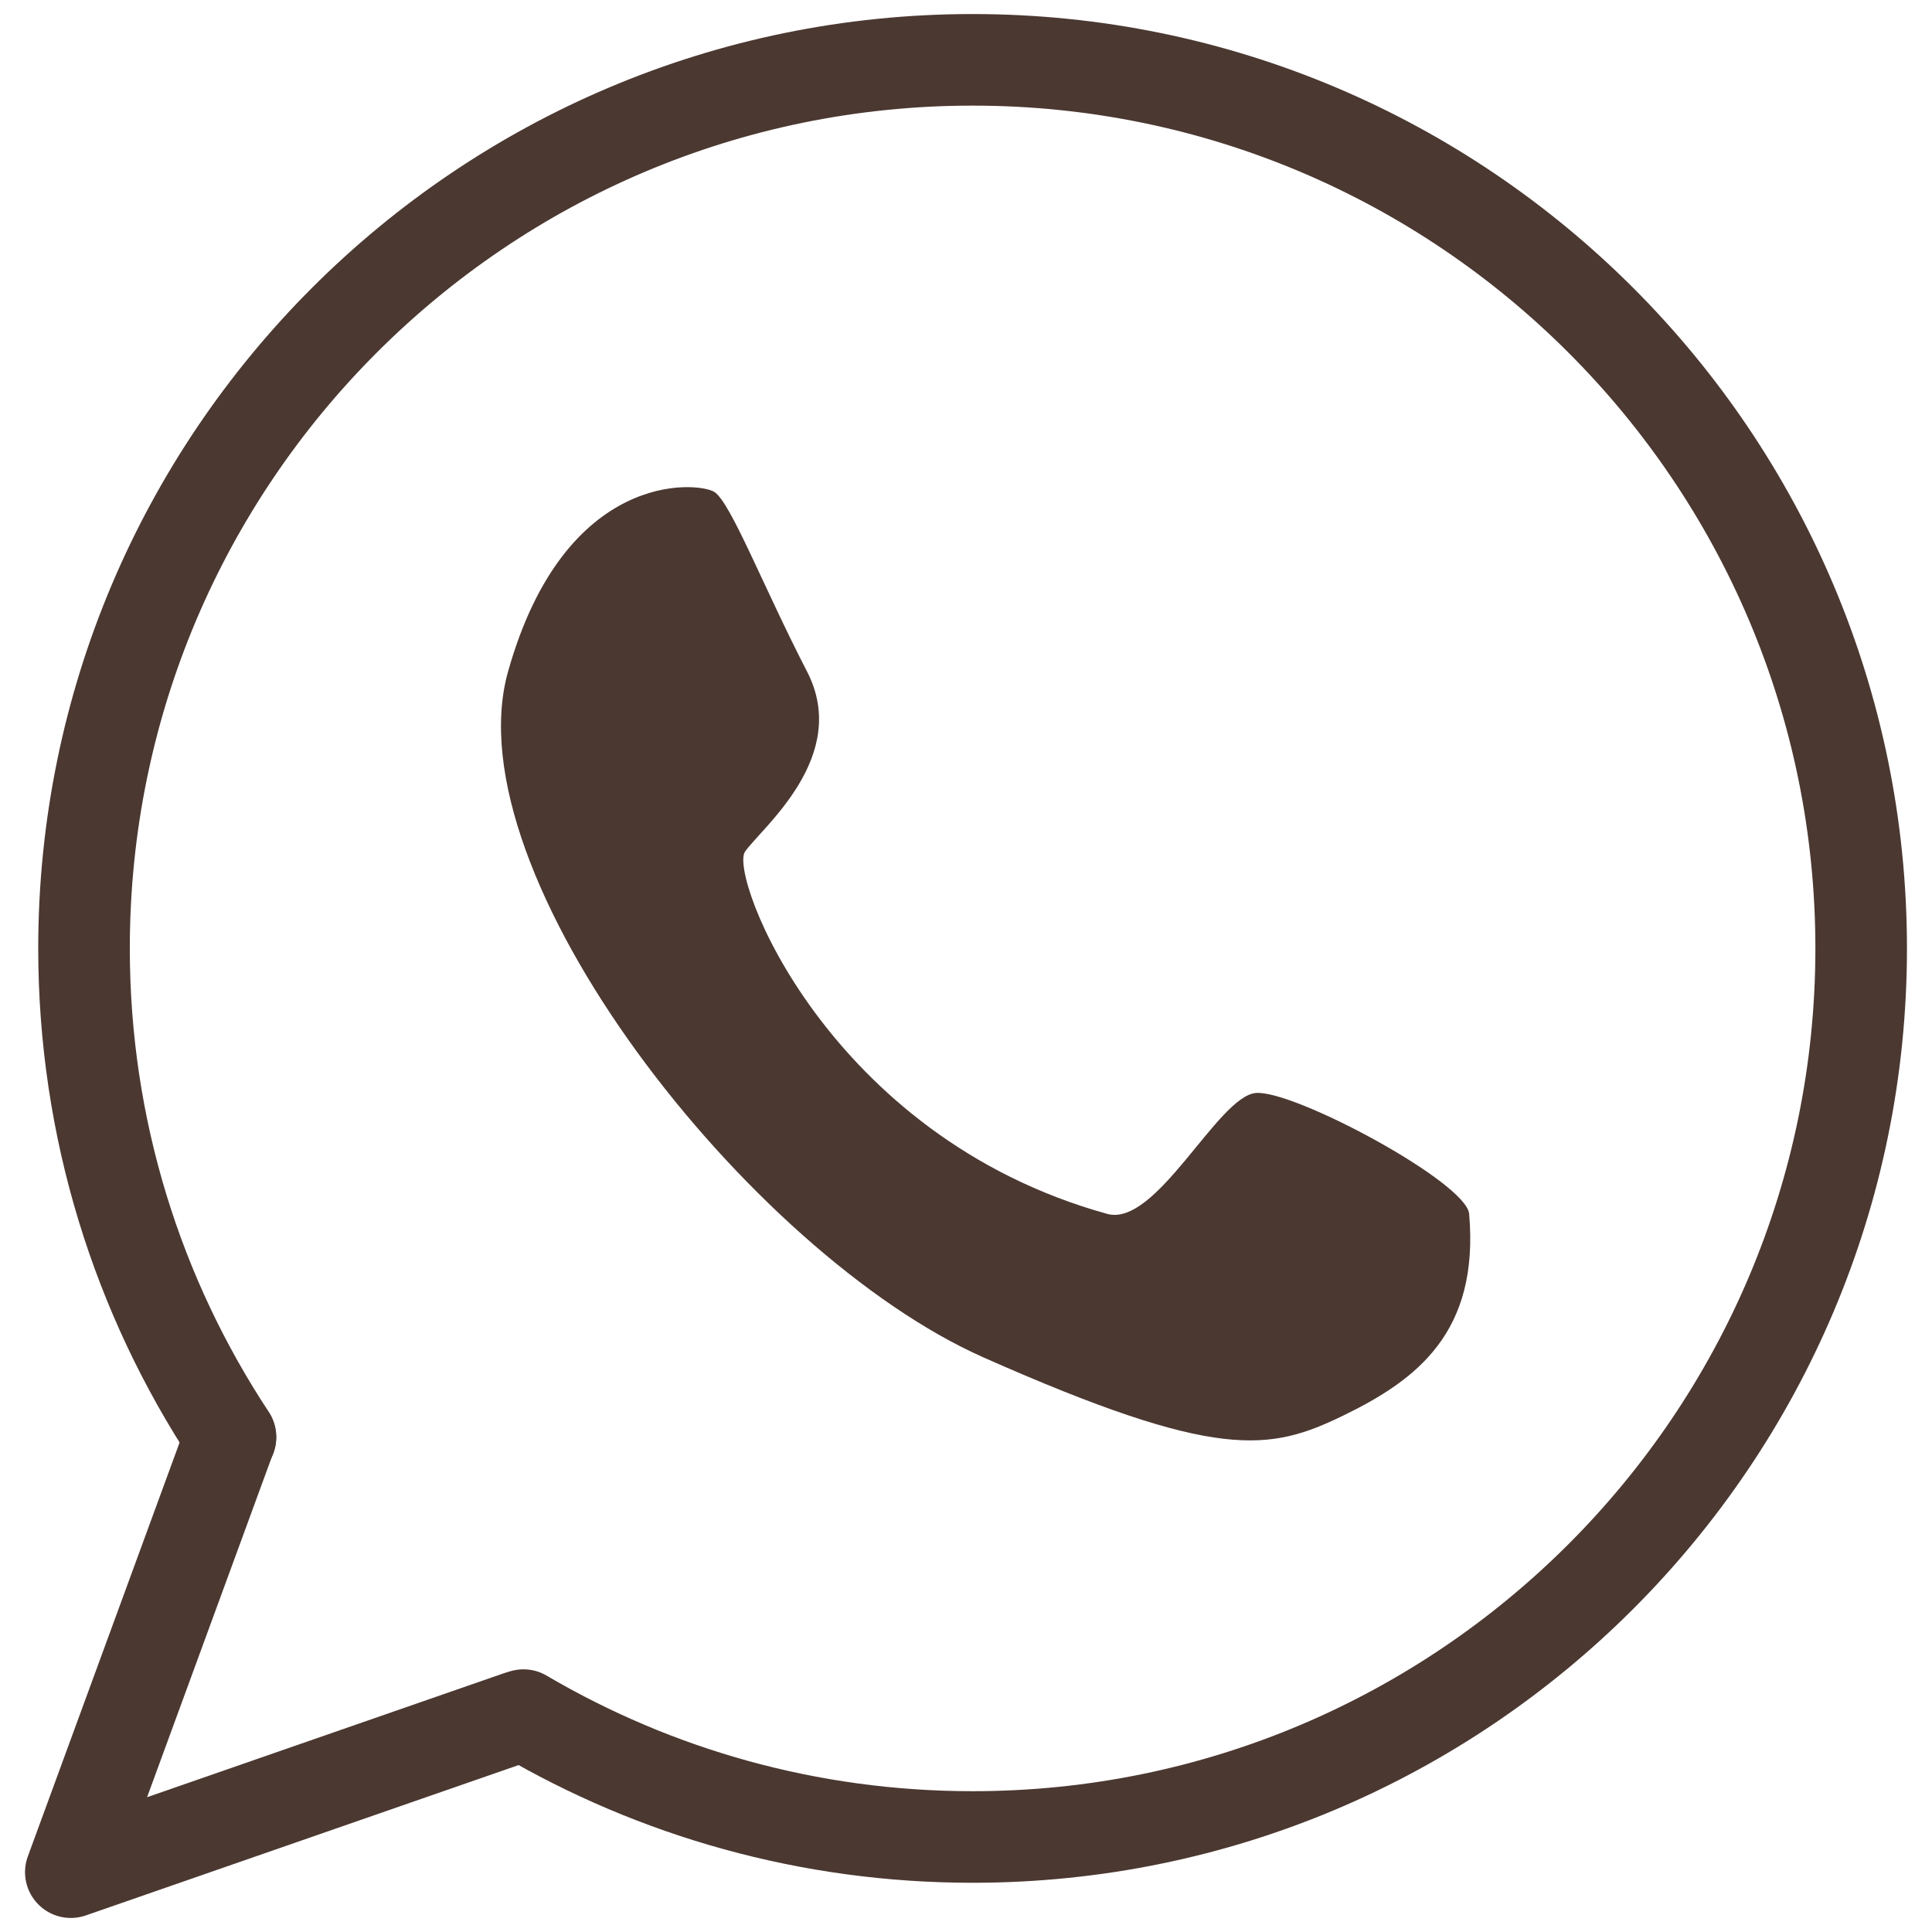
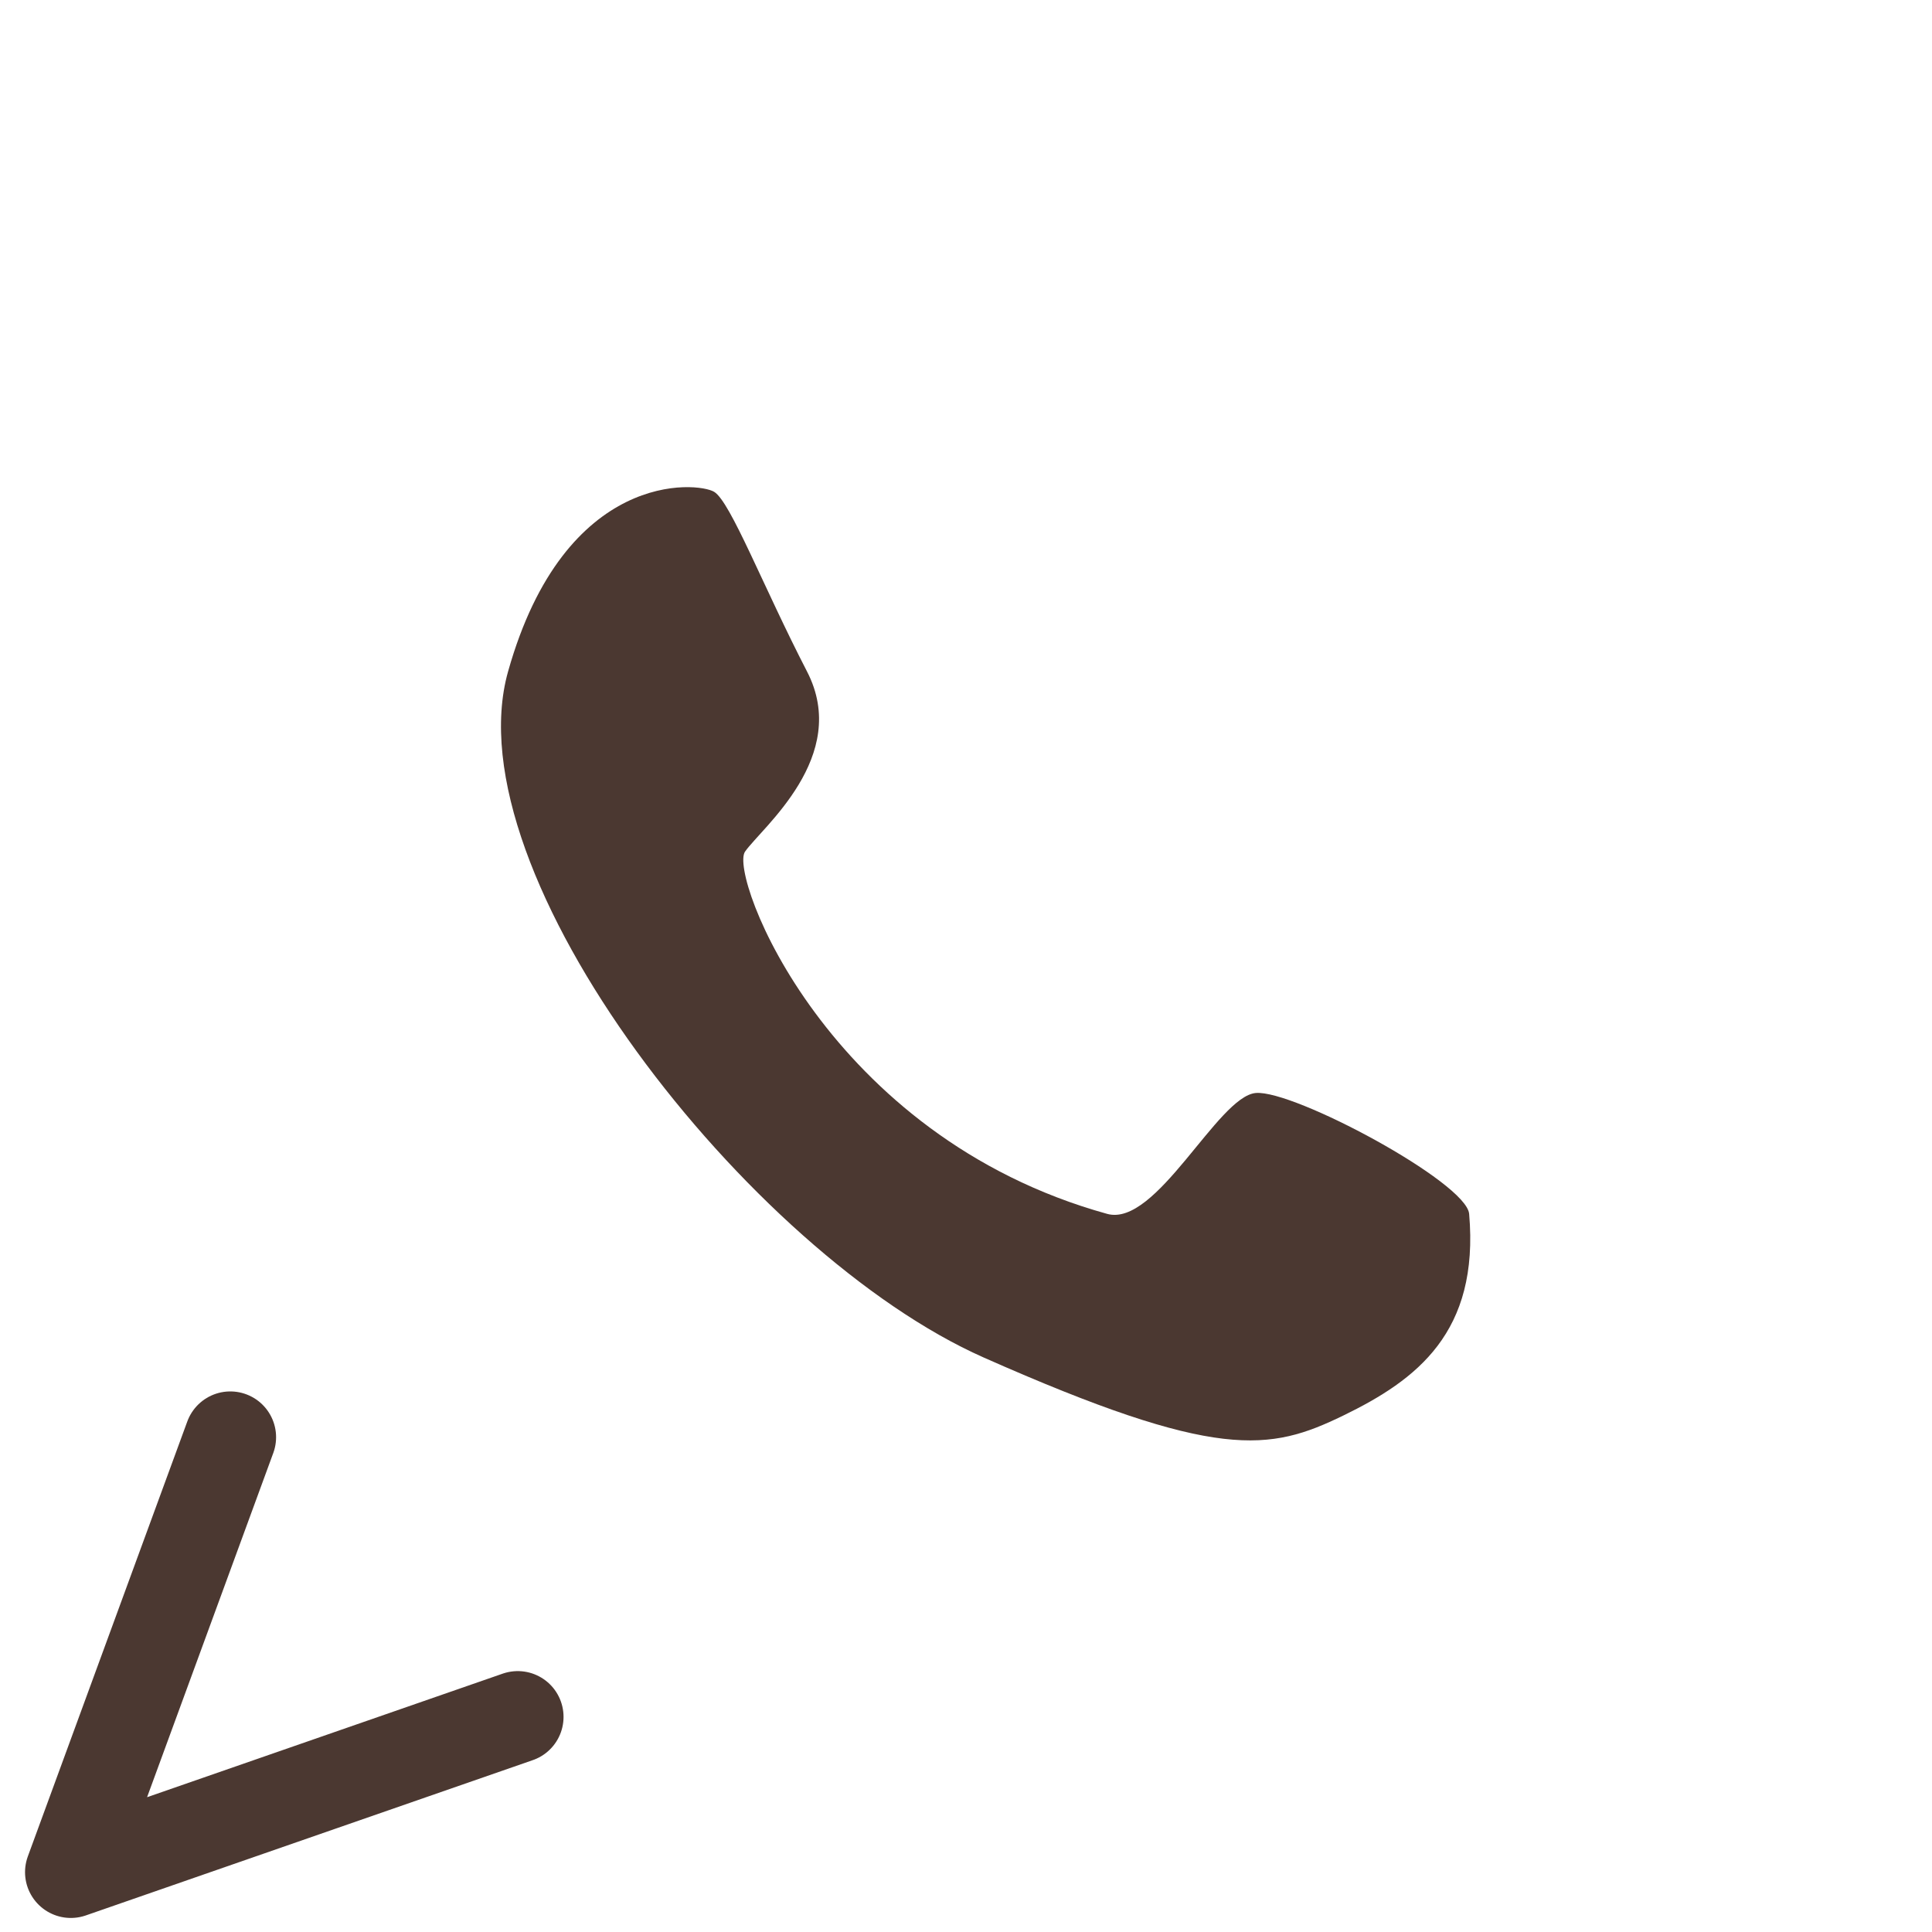
<svg xmlns="http://www.w3.org/2000/svg" width="100%" height="100%" viewBox="0 0 100 100" xml:space="preserve" style="fill-rule:evenodd;clip-rule:evenodd;stroke-linecap:round;stroke-linejoin:round;stroke-miterlimit:1.5;">
-   <rect id="WA" x="0" y="0" width="100" height="100" style="fill:none;" />
  <g>
    <path d="M38.563,44.08c0.853,-1.227 5.484,-4.921 3.208,-9.324c-2.275,-4.404 -3.957,-8.782 -4.805,-9.298c-0.847,-0.517 -7.717,-1.185 -10.668,9.298c-2.952,10.483 12.512,30.144 24.614,35.507c12.102,5.363 14.805,4.855 18.613,3.007c3.808,-1.848 7.05,-4.31 6.518,-10.44c-0.142,-1.636 -9.074,-6.428 -11.044,-6.257c-1.971,0.171 -5.14,6.963 -7.692,6.257c-14.492,-4.012 -19.596,-17.523 -18.744,-18.75Z" style="fill:#4b3831;" />
    <g>
-       <path d="M11.933,74.384c-4.793,-7.259 -7.584,-15.953 -7.584,-25.295c0,-25.384 20.609,-45.992 45.993,-45.992c25.384,-0 45.992,20.608 45.992,45.992c0,25.384 -20.608,45.993 -45.992,45.993c-8.479,-0 -16.425,-2.3 -23.248,-6.308" style="fill:none;stroke:#4b3831;stroke-width:4.74px;" />
      <path d="M11.92,74.39l-8.254,22.513l23.133,-8.037" style="fill:none;stroke:#4b3831;stroke-width:4.74px;" />
    </g>
  </g>
</svg>